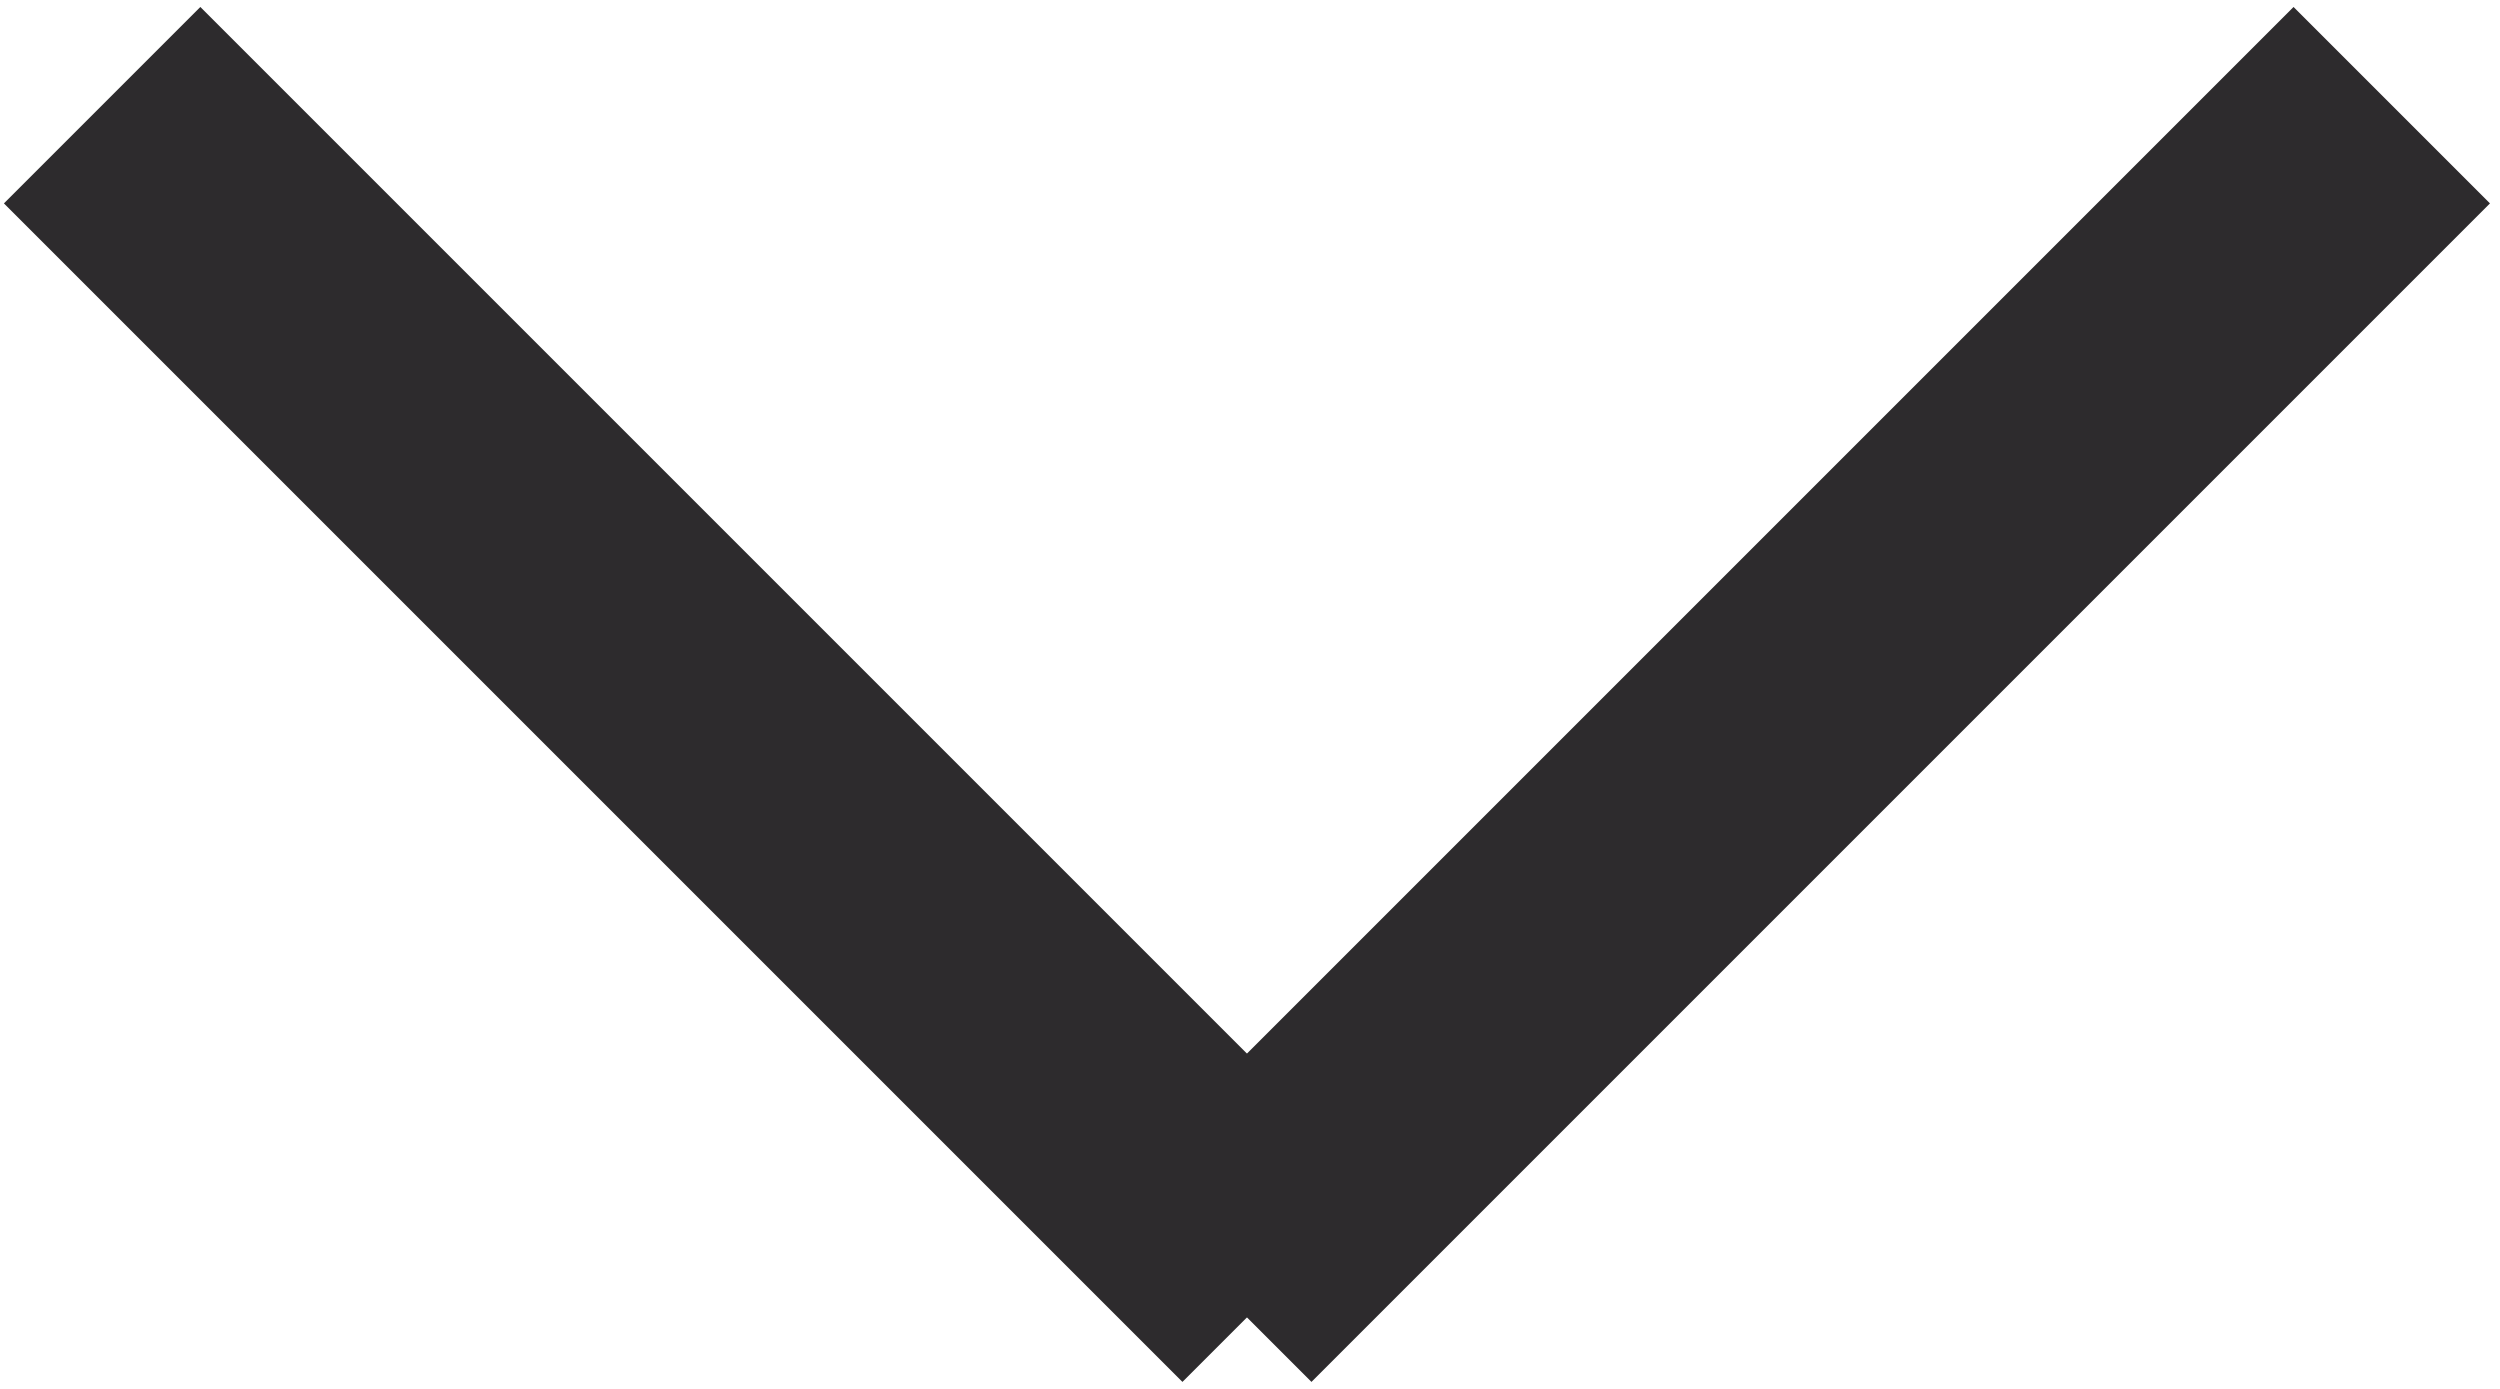
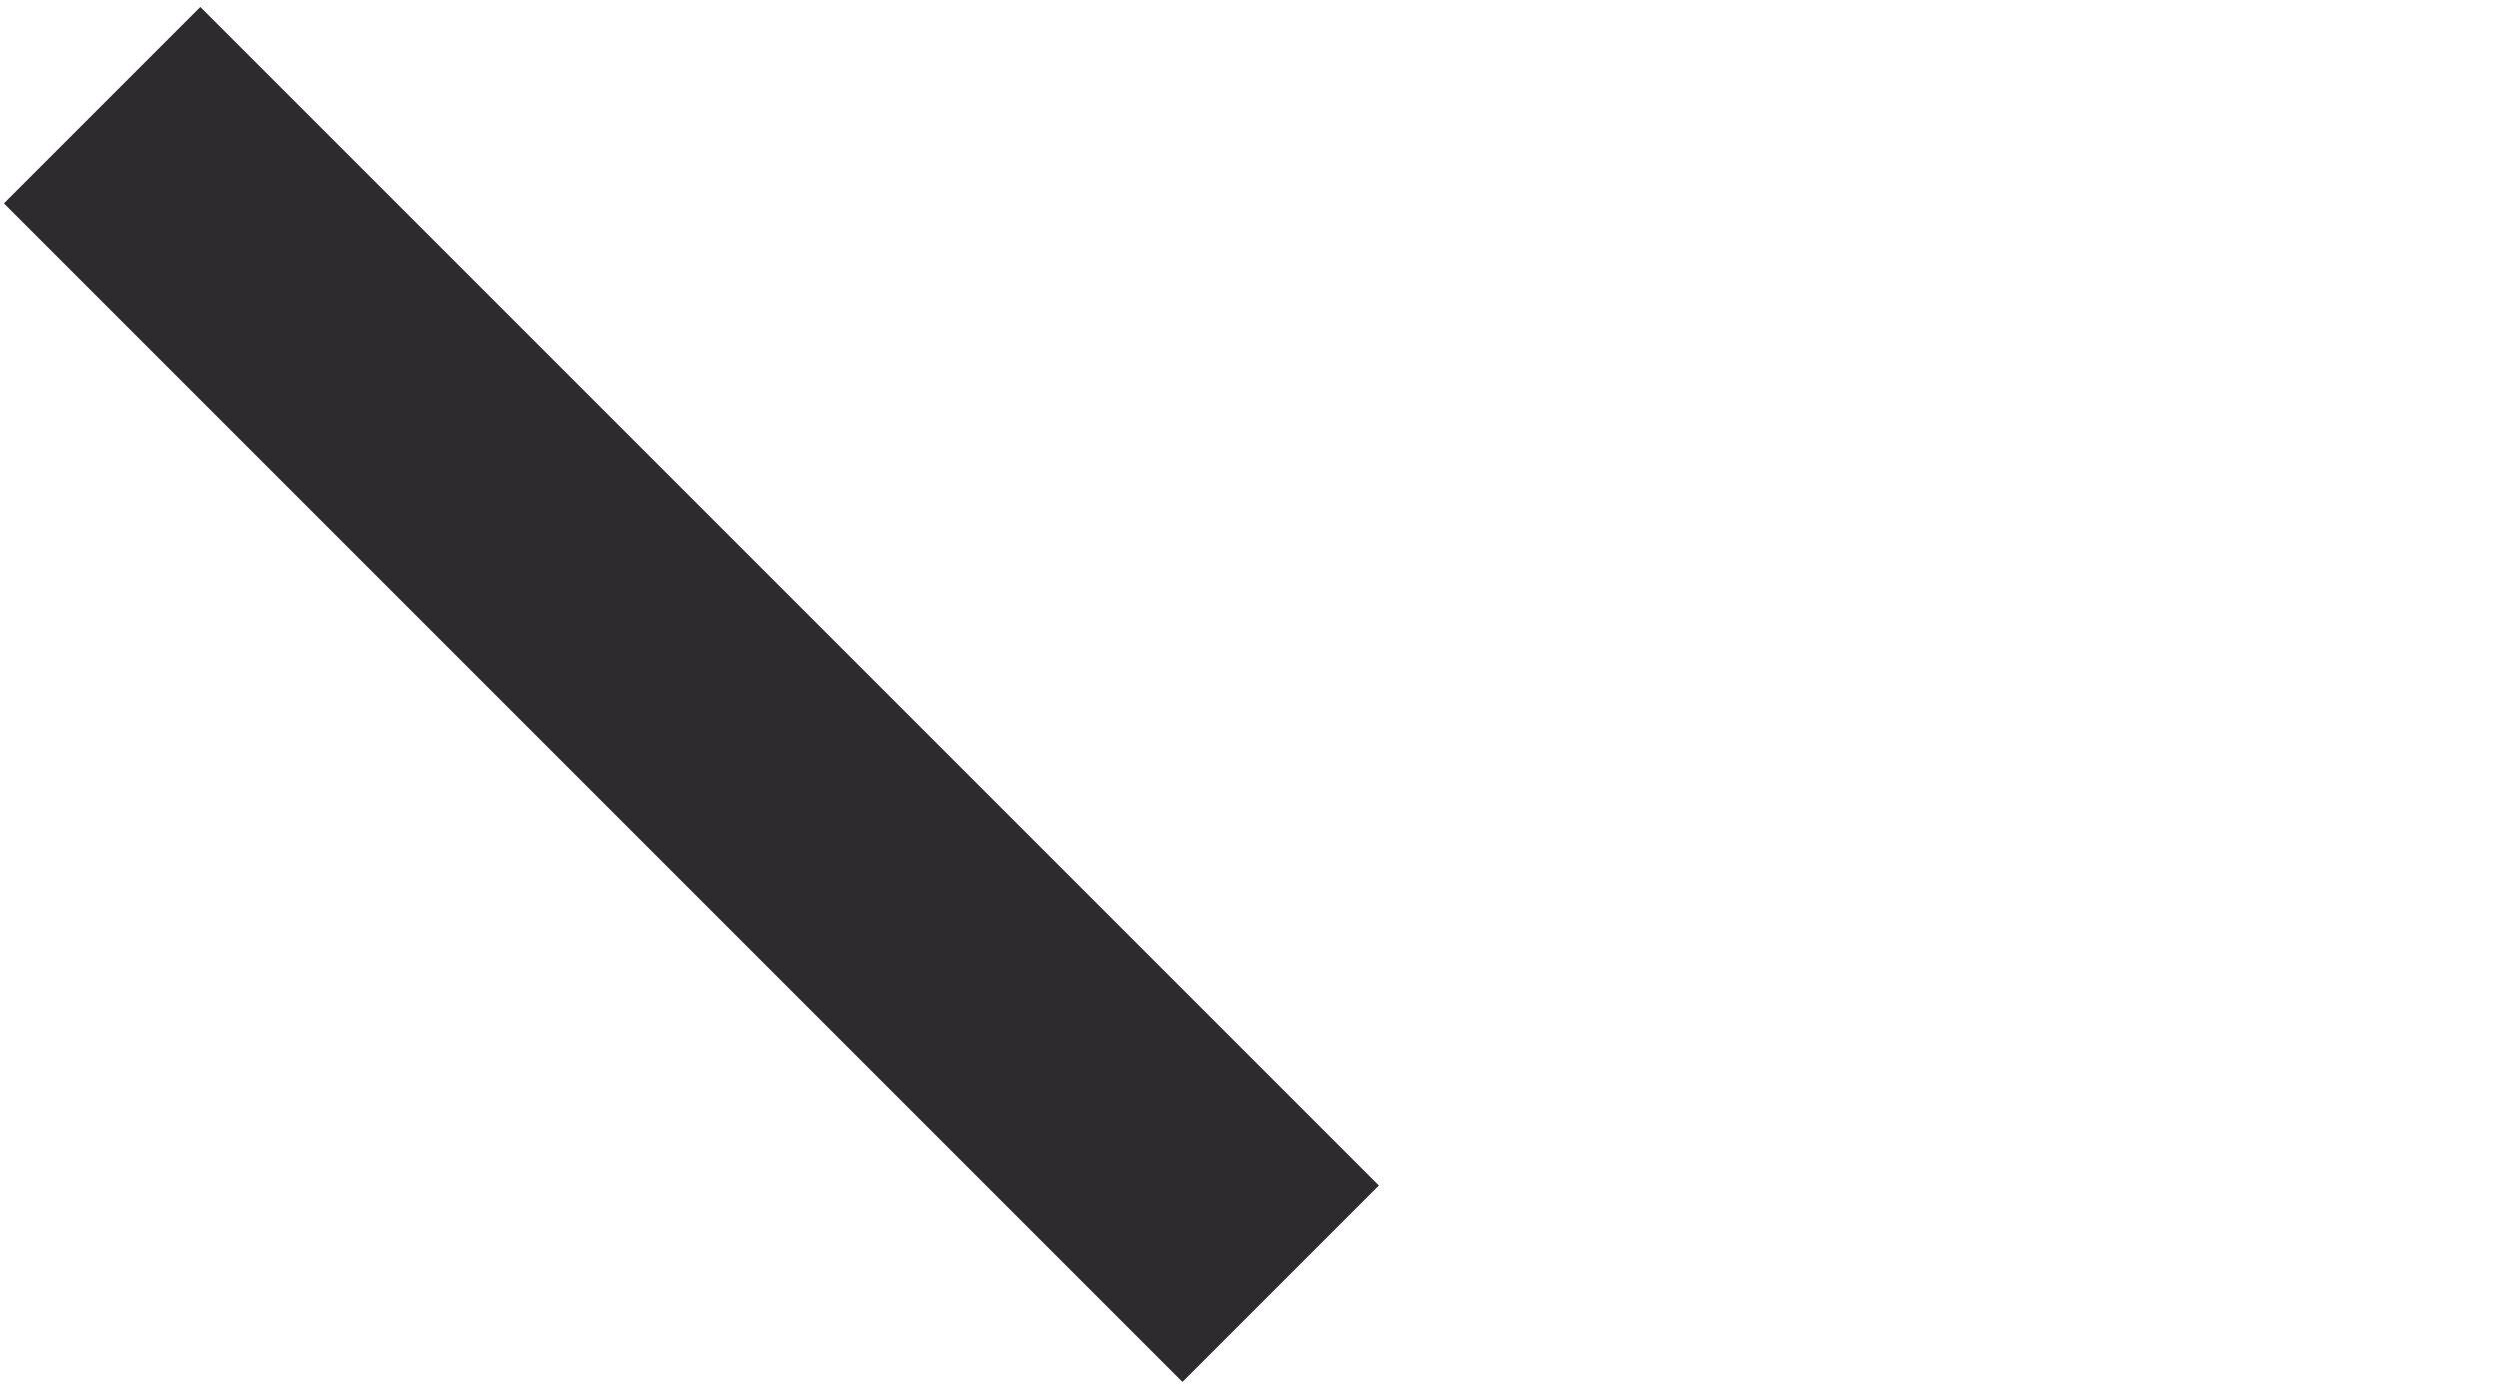
<svg xmlns="http://www.w3.org/2000/svg" width="9px" height="5px" viewBox="0 0 9 5" version="1.1">
  <title>64467C66-0EB9-4C4D-97BF-56E391AF699D</title>
  <desc>Created with sketchtool.</desc>
  <g id="Artboards" stroke="none" stroke-width="1" fill="none" fill-rule="evenodd">
    <g id="Pilisvorosvar.hu-Desktop-Home---Lakossagi" transform="translate(-588, -52)" fill="#2D2B2D">
      <g id="Nav" transform="translate(250, 5)">
        <g id="Main-Nav" transform="translate(47, 0)">
          <g id="Group-2" transform="translate(212, 39)">
            <g id="chevron-down-copy" transform="translate(78.489, 8)">
              <rect id="Rectangle" transform="translate(3, 2.5) rotate(45) translate(-3, -2.5) " x="0" y="2" width="6" height="1" />
-               <rect id="Rectangle-Copy" transform="translate(7, 2.5) rotate(-45) translate(-7, -2.5) " x="4" y="2" width="6" height="1" />
            </g>
          </g>
        </g>
      </g>
    </g>
  </g>
</svg>